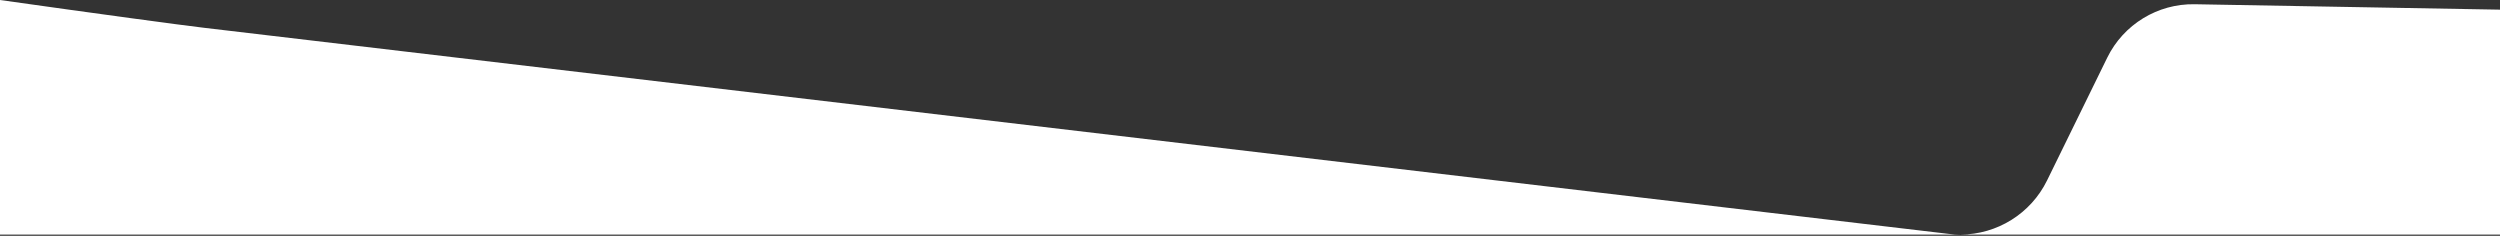
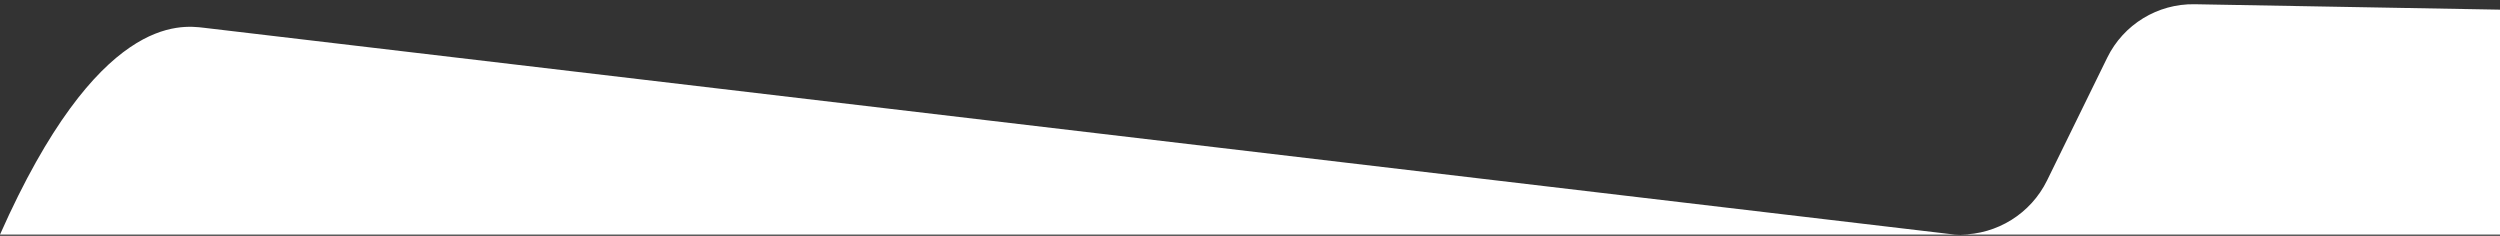
<svg xmlns="http://www.w3.org/2000/svg" width="1728" height="163" viewBox="0 0 1728 163" fill="none">
  <rect x="0" y="0" width="1728" height="163" fill="#333333" stroke="none" />
-   <path fill-rule="evenodd" clip-rule="evenodd" d="M0 162.138V0C67.684 9.569 124.772 17.291 141.141 19.224L1347.16 161.679C1349.71 161.98 1352.25 162.131 1354.78 162.138H0ZM1355.17 162.138H1728V6.679L1516.9 2.93C1491.36 2.488 1467.77 16.903 1456.52 39.867L1414.93 124.722C1403.64 147.739 1380.32 162.064 1355.17 162.138Z" fill="white" />
+   <path fill-rule="evenodd" clip-rule="evenodd" d="M0 162.138C67.684 9.569 124.772 17.291 141.141 19.224L1347.16 161.679C1349.71 161.98 1352.25 162.131 1354.78 162.138H0ZM1355.17 162.138H1728V6.679L1516.9 2.93C1491.36 2.488 1467.77 16.903 1456.52 39.867L1414.93 124.722C1403.64 147.739 1380.32 162.064 1355.17 162.138Z" fill="white" />
</svg>